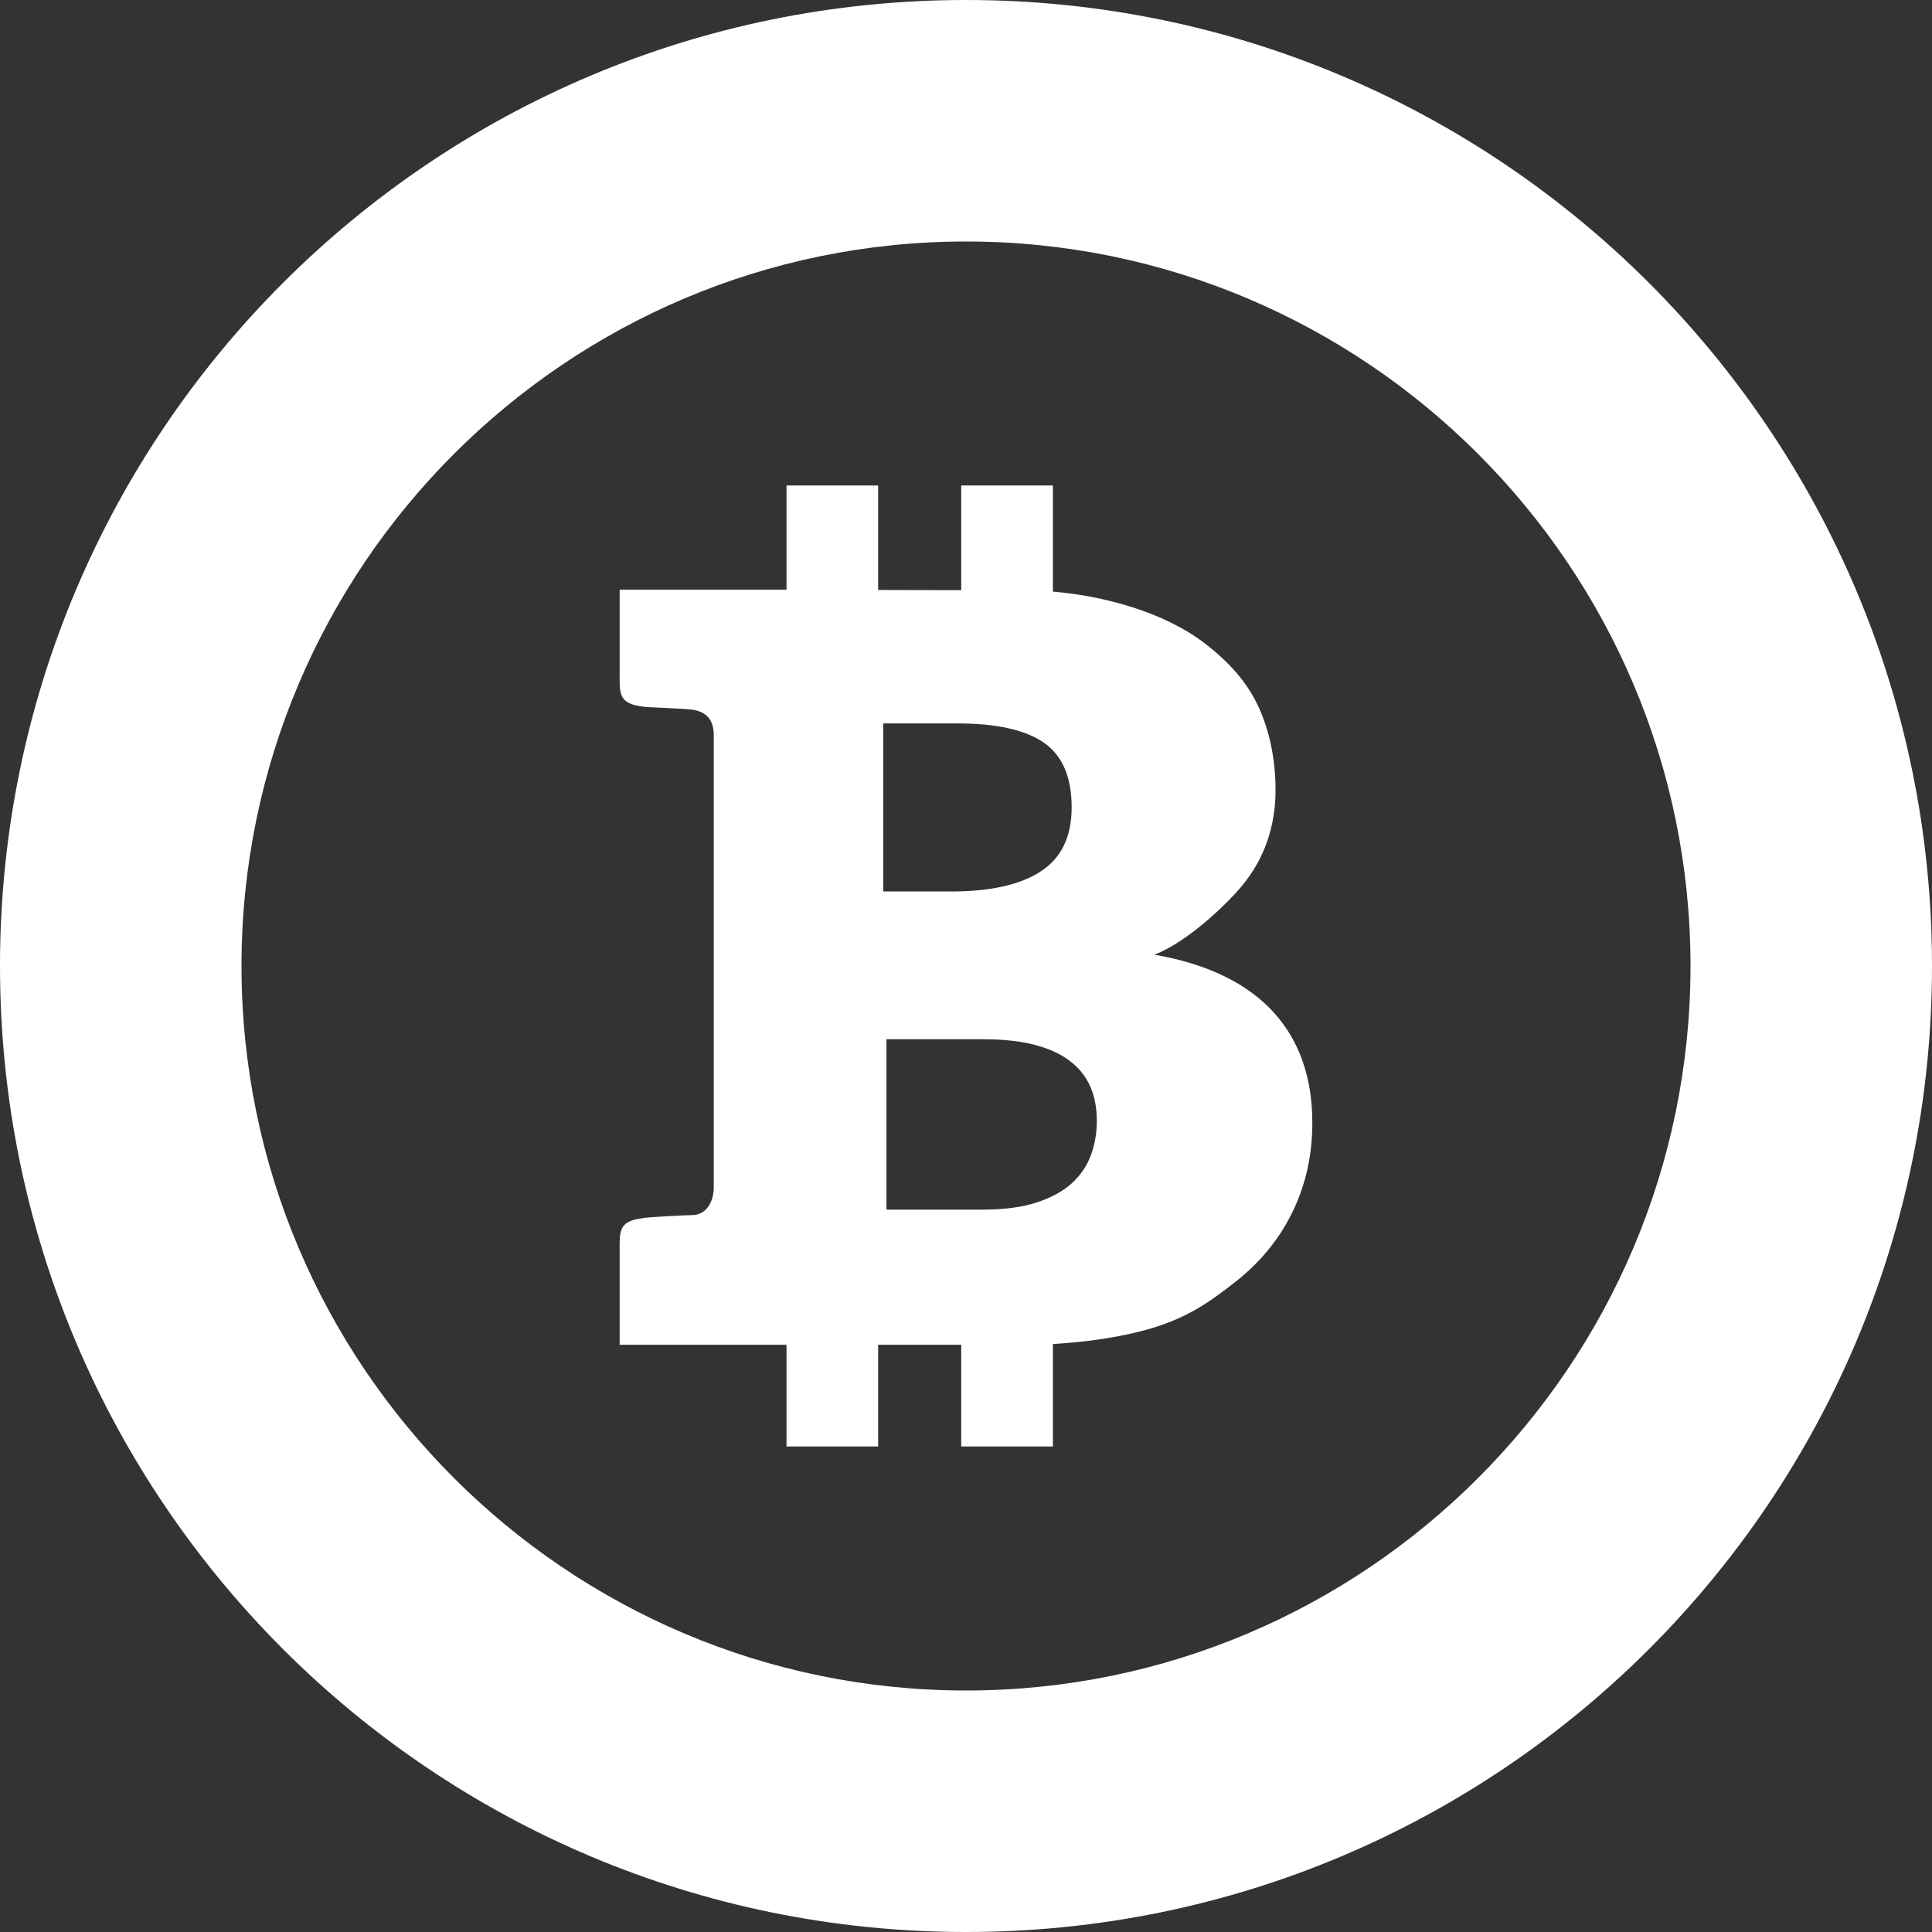
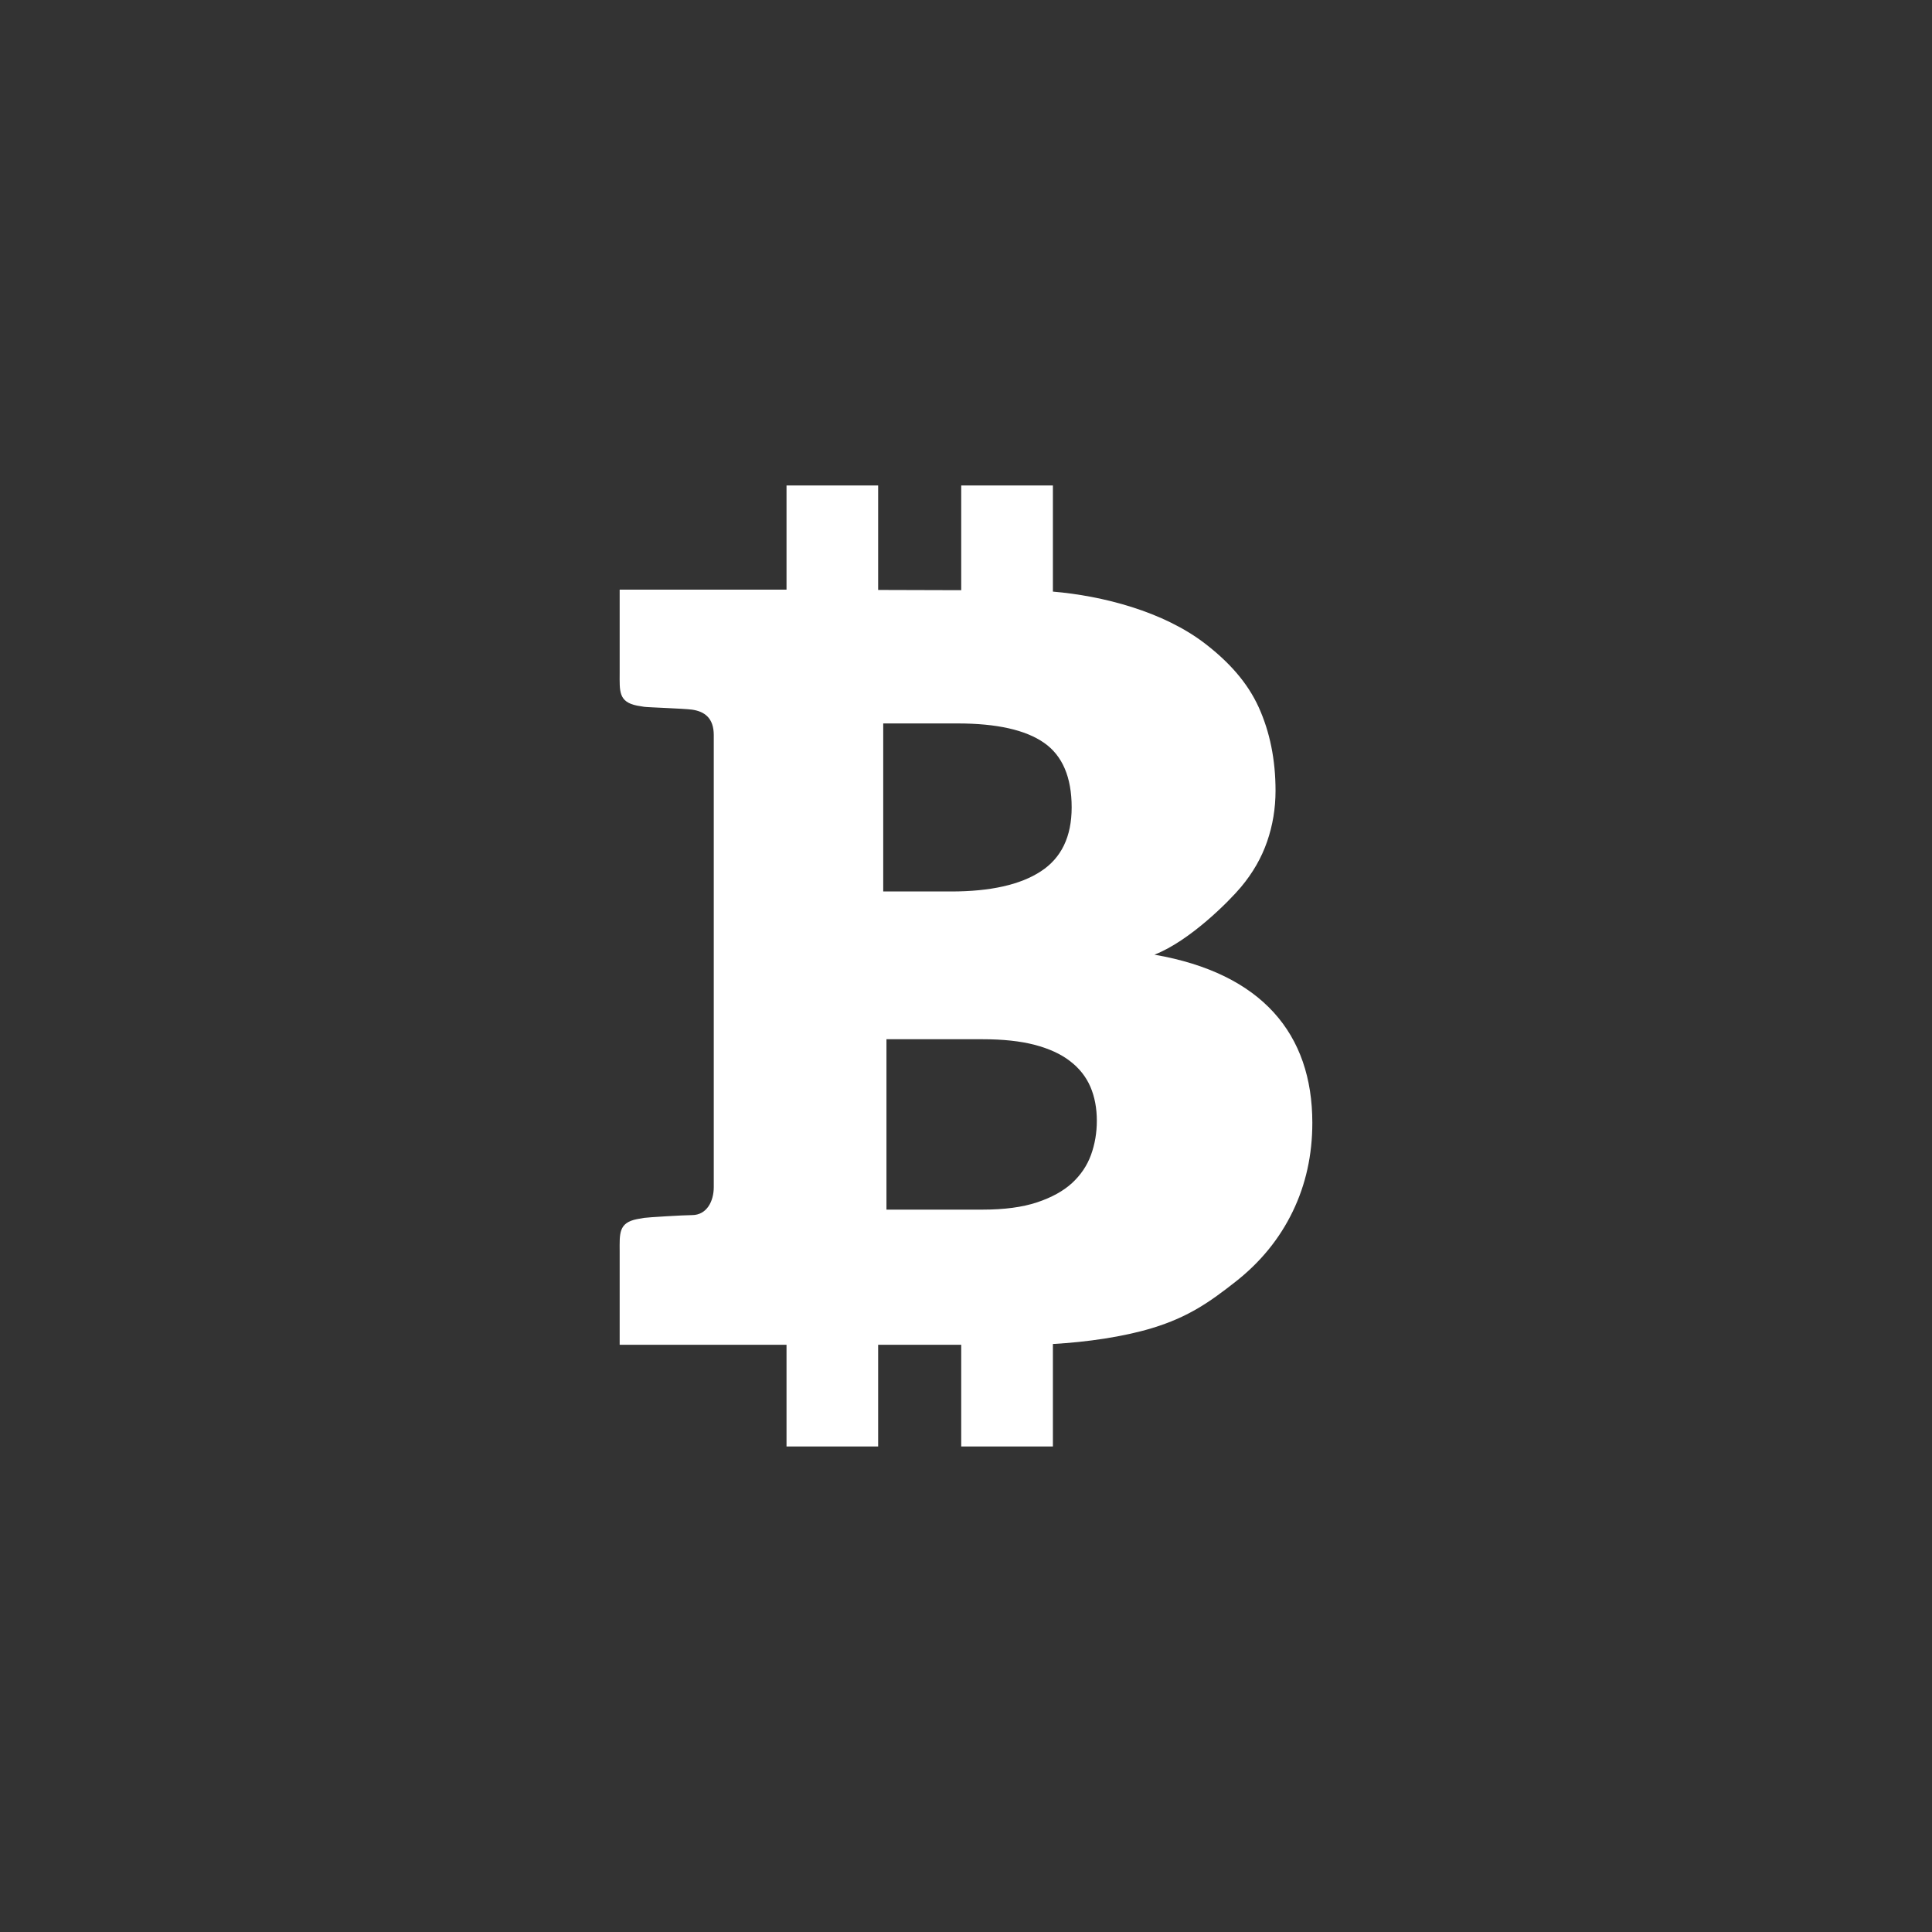
<svg xmlns="http://www.w3.org/2000/svg" version="1.1" id="_x32_" width="800px" height="800px" viewBox="0 0 512 512" xml:space="preserve">
  <rect x="0" y="0" width="512" height="512" fill="#333333" stroke="none" />
  <style type="text/css">

	.st0{fill:#fff;}

</style>
  <g>
-     <path class="st0" d="M256,0C114.625,0,0,114.625,0,256c0,141.391,114.625,256,256,256s256-114.609,256-256   C512,114.625,397.375,0,256,0z M256,448c-105.859,0-192-86.141-192-192c0-105.875,86.141-192,192-192c105.875,0,192,86.125,192,192   C448,361.859,361.875,448,256,448z" />
    <path class="st0" d="M305.938,253c9.344-3.625,19.813-14.188,22.938-17.922s5.438-7.75,6.922-12.047s2.234-8.781,2.234-13.484   c0-8.203-1.5-15.594-4.469-22.141c-2.984-6.547-7.828-11.906-14.063-16.734c-11.156-8.656-27.344-12.781-40.469-13.891v-28.125   h-24.297v27.75l-22.016-0.063v-27.688h-24.281v27.609h-19.281h-24.938v22.078c0,4.781-0.359,7.656,4.609,8.656   c0.422,0.078,1.063,0.188,1.875,0.313c0.813,0.141,10.531,0.453,12.688,0.75c3.328,0.469,5.766,2.234,5.766,6.75v119.797   c0,3.719-1.844,7.406-5.766,7.406c-2.172,0-11.875,0.594-12.688,0.734s-1.438,0.25-1.875,0.328   c-4.969,0.984-4.609,3.875-4.609,8.641v24.656h24.938h19.281v26.953h24.281v-26.953h22.016v26.953h24.297v-27.156   c9-0.5,18.641-1.891,26.313-4.219c9.734-2.953,15.406-7.047,22.047-12.25c6.656-5.219,11.703-11.422,15.188-18.625   c3.484-7.188,5.203-15.031,5.203-23.516C347.781,274.031,334.469,257.953,305.938,253z M234.063,191.719h19.688   c10.406,0,18.031,1.719,22.922,5.125c4.875,3.391,7.328,9.109,7.328,17.125c0,7.75-2.719,13.391-8.156,16.938   c-5.406,3.547-13.344,5.344-23.797,5.344h-17.984V191.719z M289.125,306.063c-1.031,2.844-2.719,5.328-5.031,7.469   c-2.328,2.125-5.422,3.828-9.281,5.109s-8.656,1.922-14.375,1.922h-25.516v-45.156h25.406c5.422,0,10.031,0.484,13.859,1.484   c3.813,1,6.938,2.422,9.375,4.313c2.469,1.875,4.25,4.156,5.406,6.813c1.141,2.672,1.703,5.672,1.703,9   C290.672,300.203,290.156,303.234,289.125,306.063z" />
  </g>
</svg>